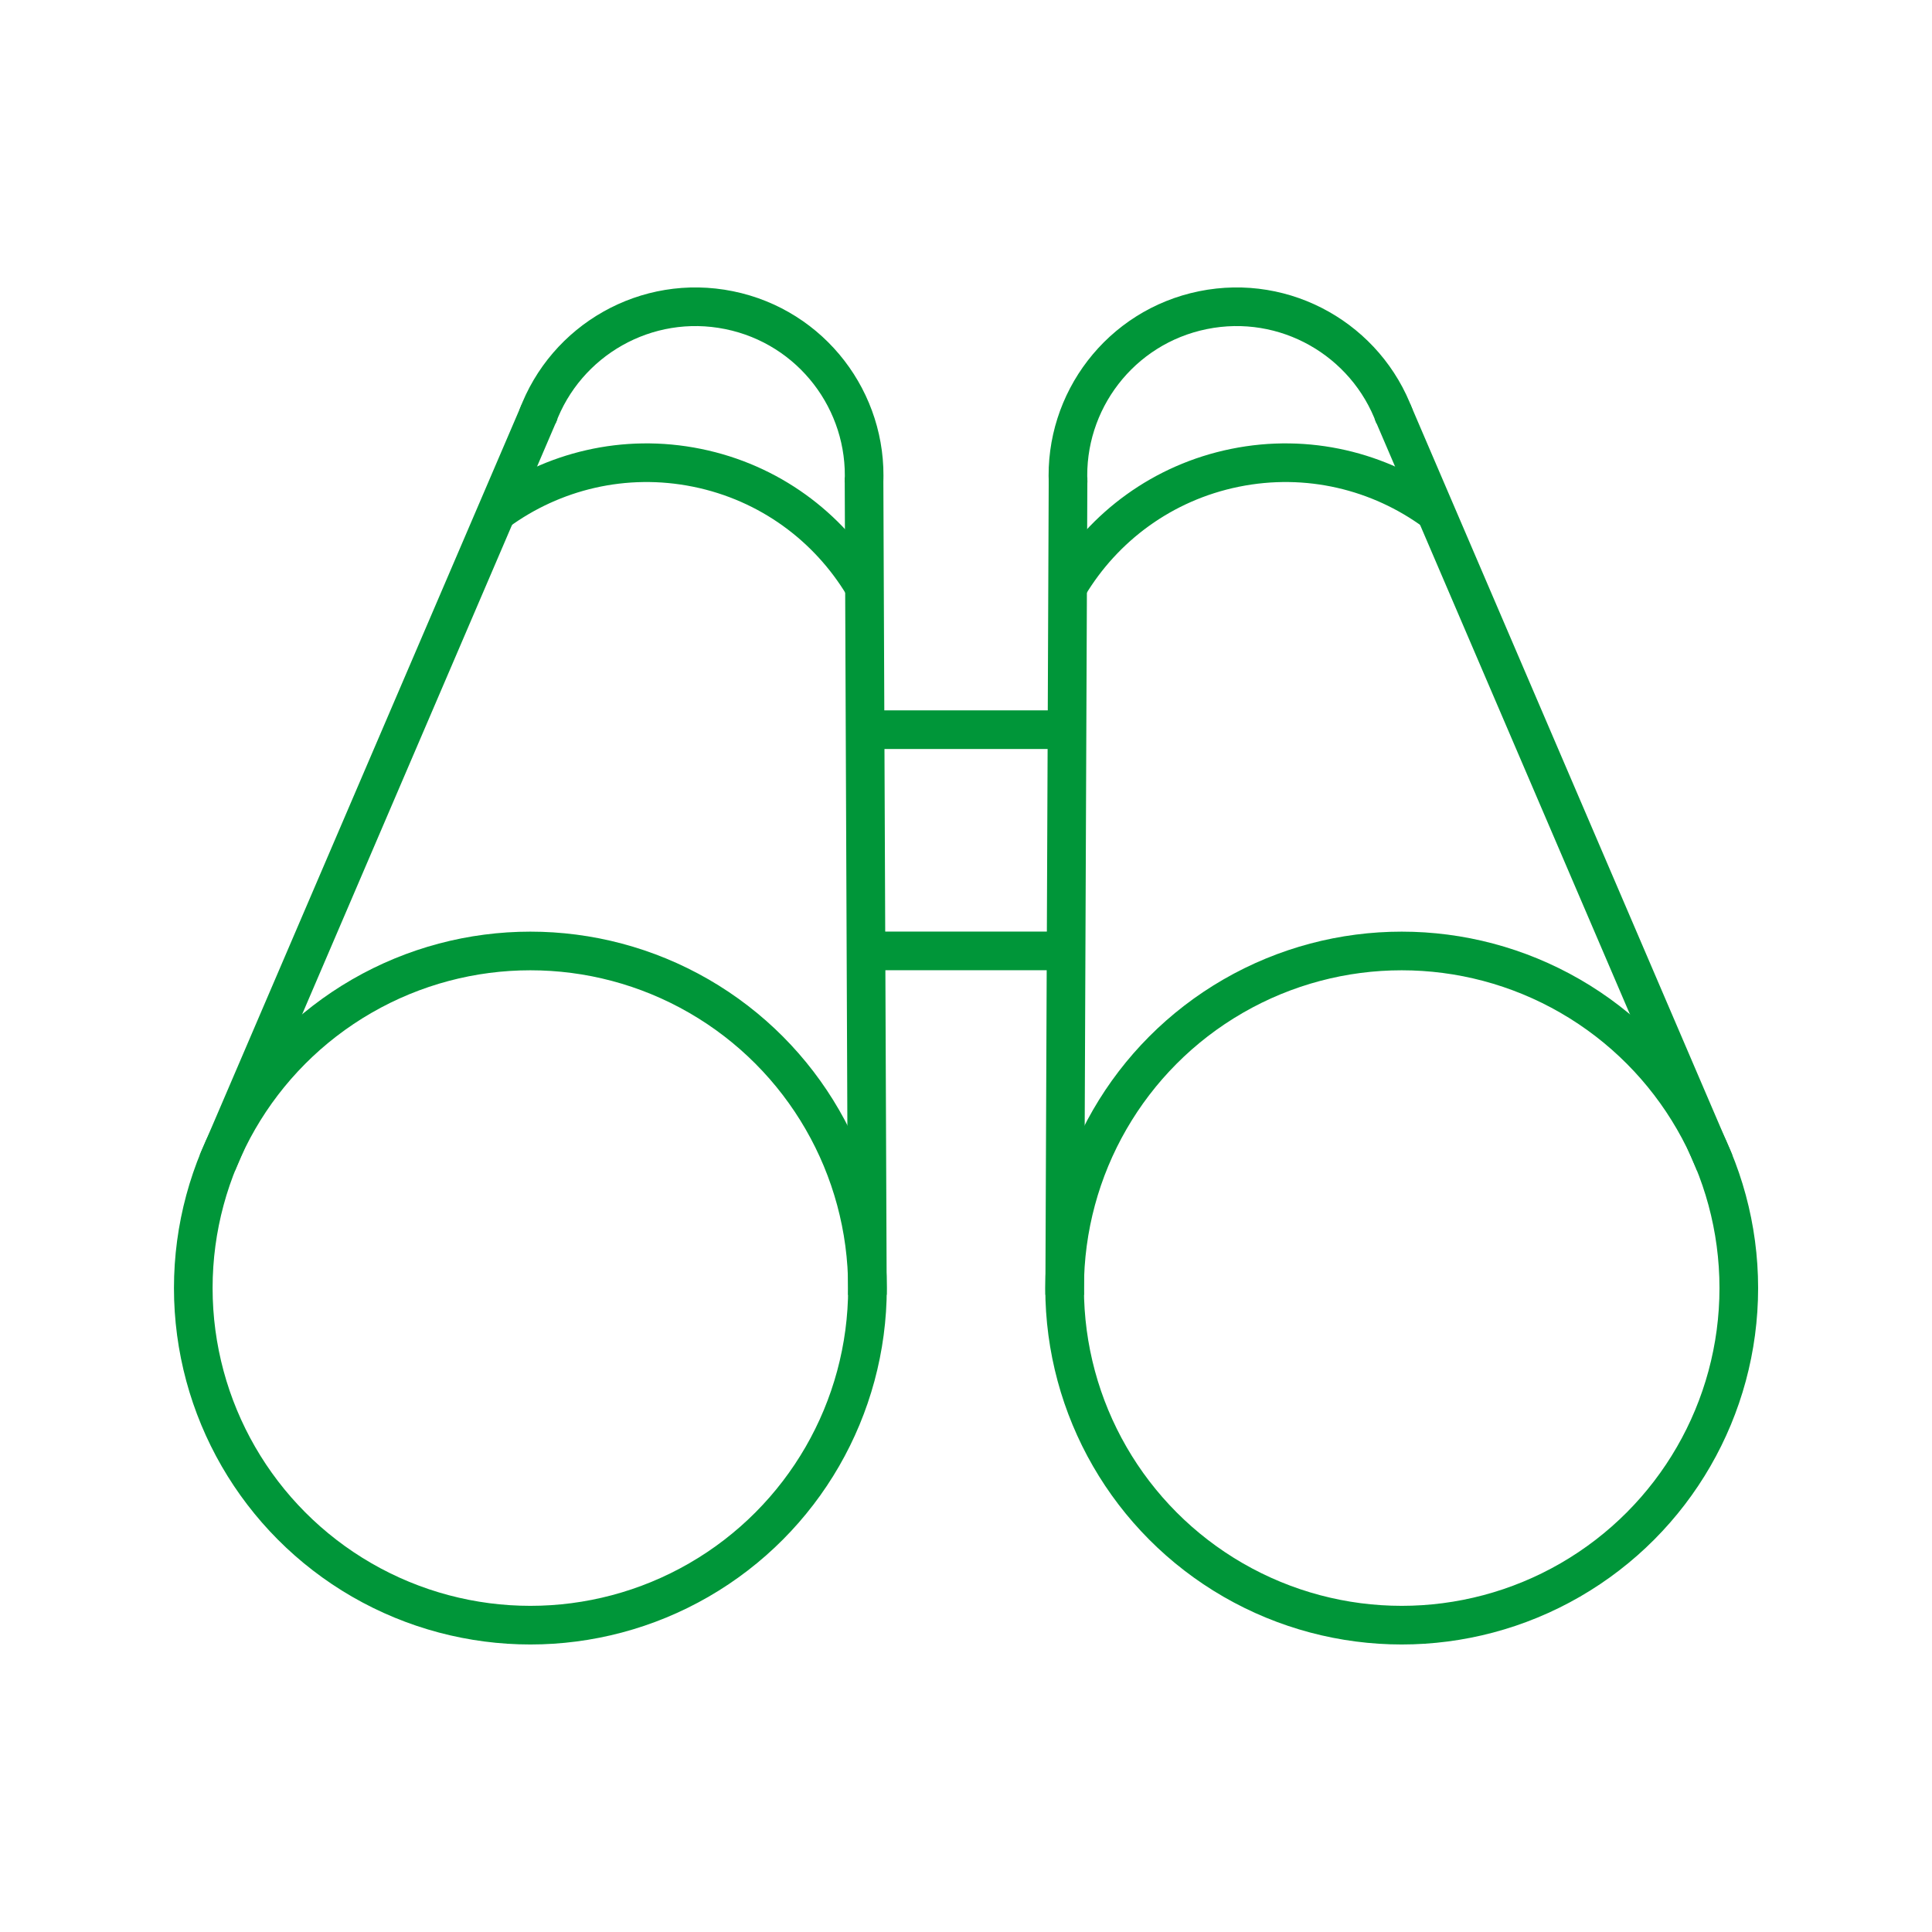
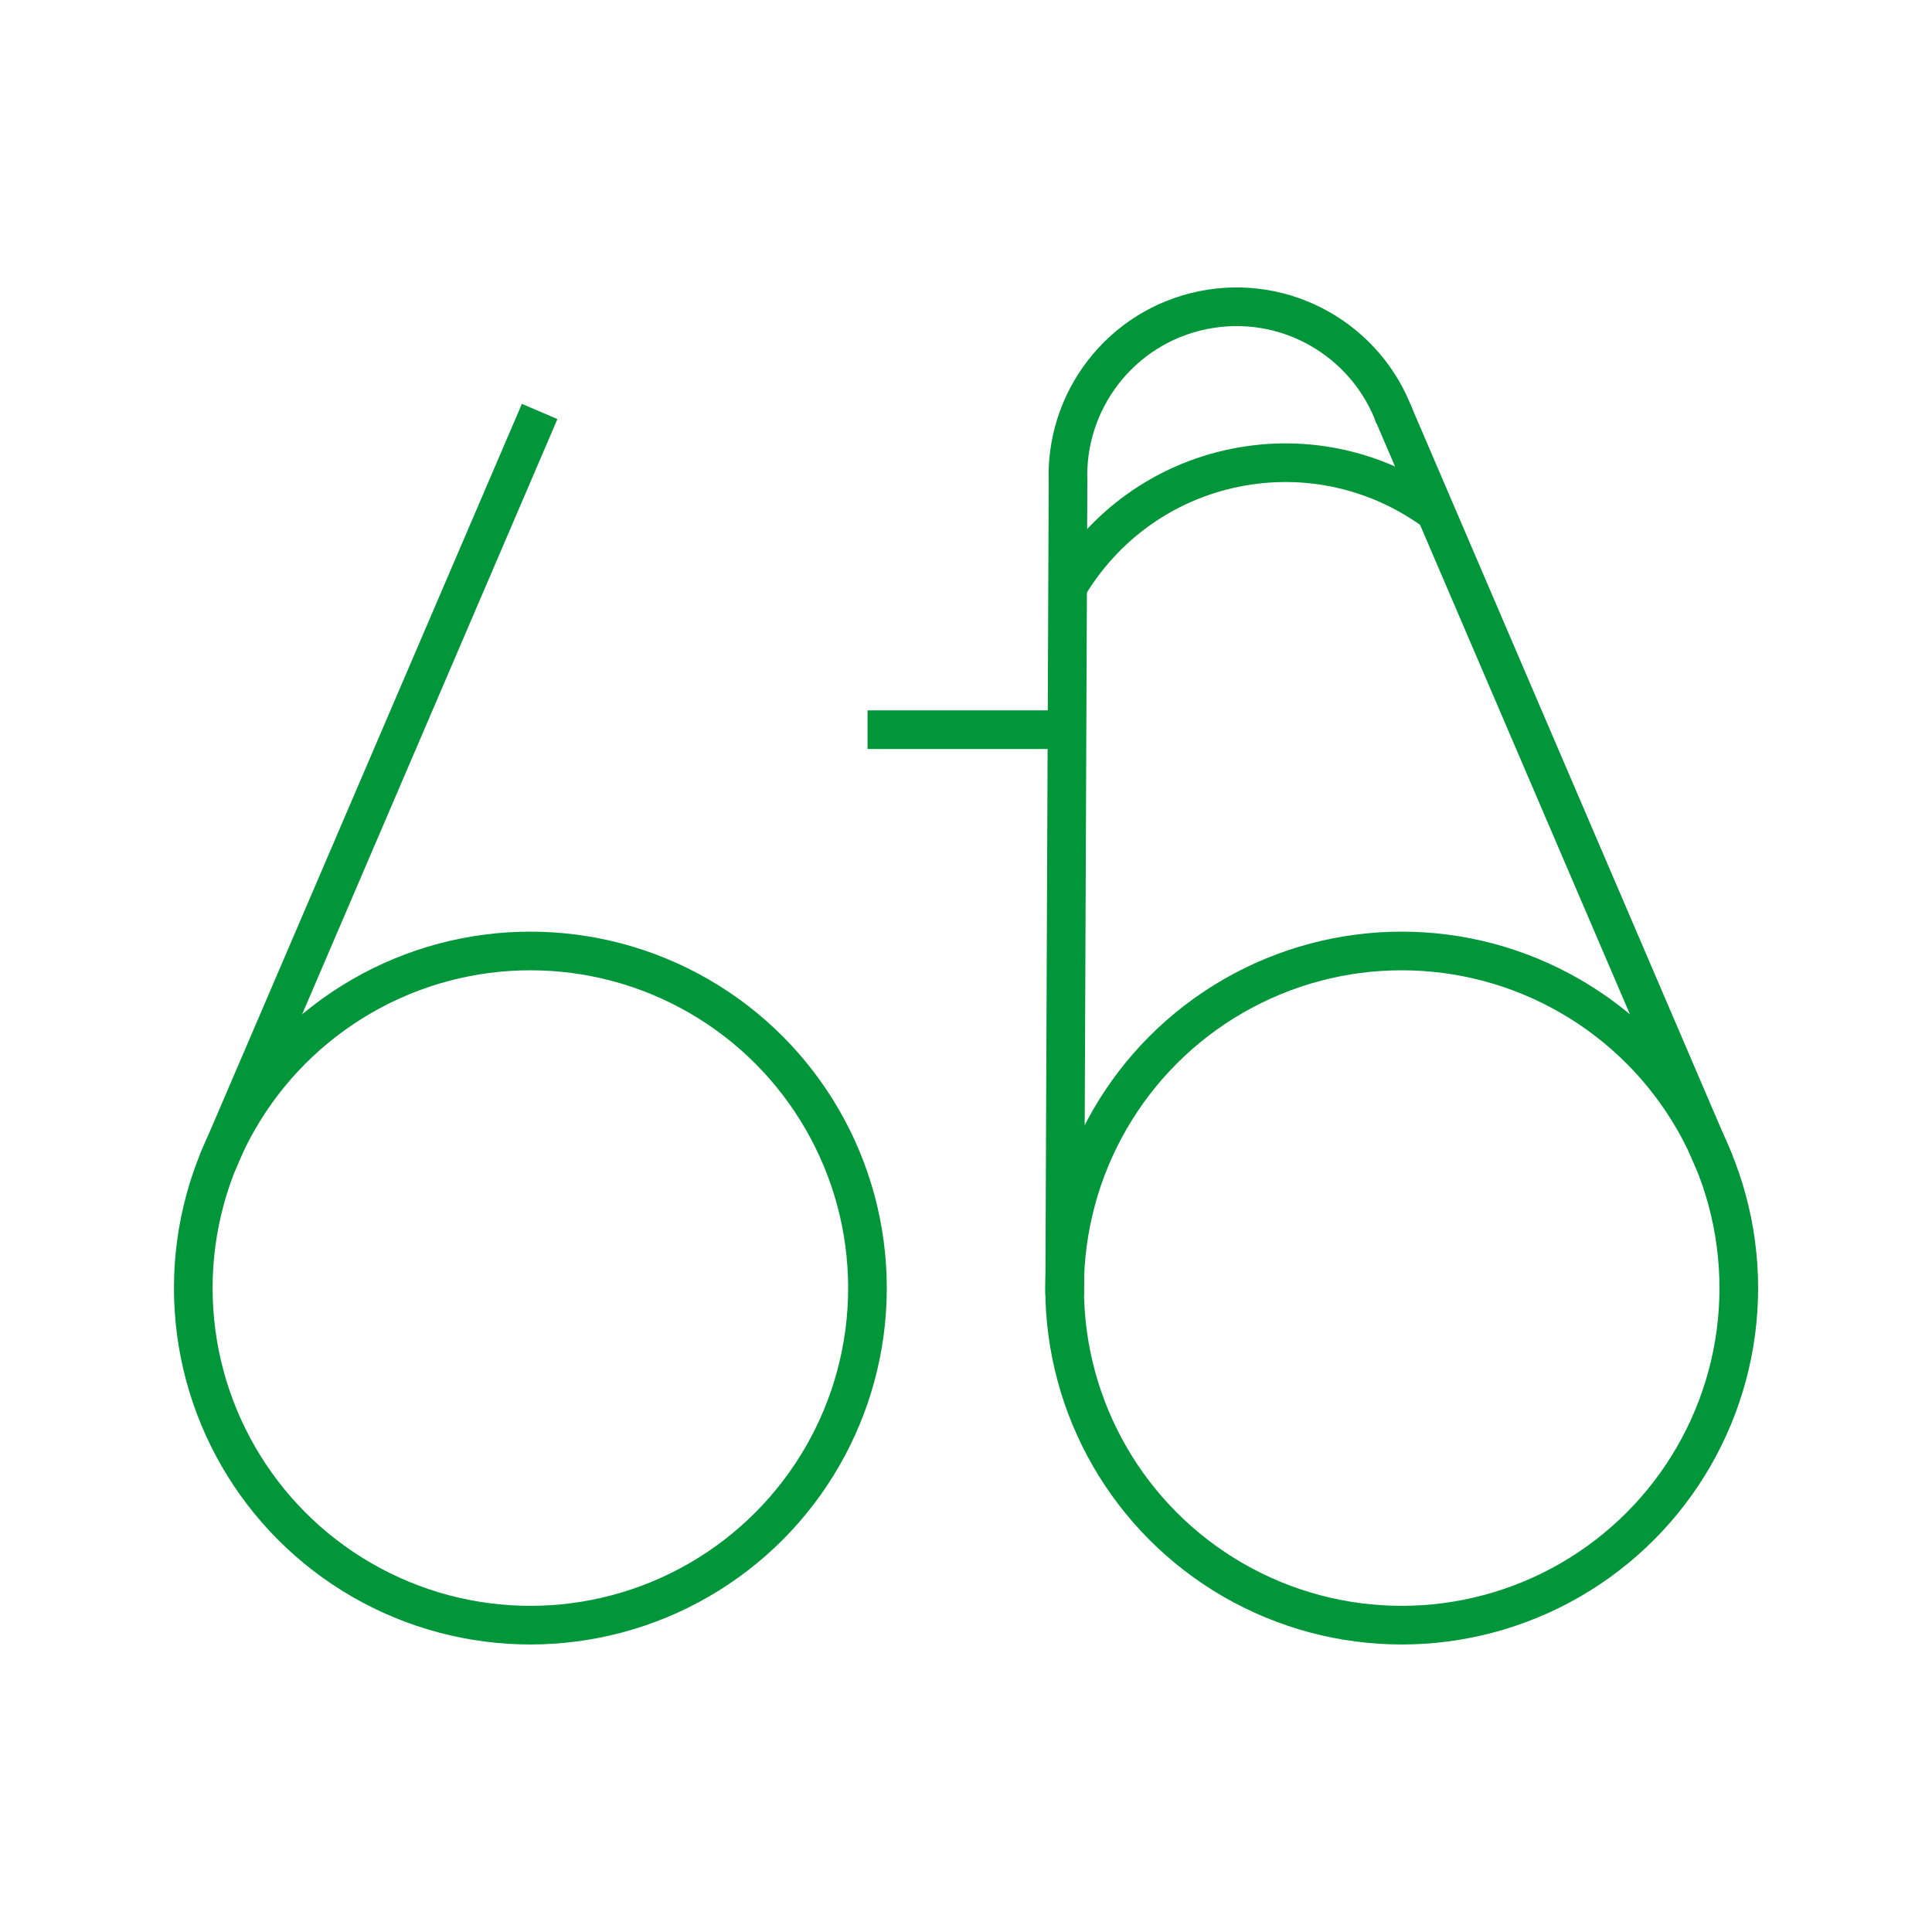
<svg xmlns="http://www.w3.org/2000/svg" version="1.1" id="Layer_1" x="0px" y="0px" viewBox="0 0 50 50" style="enable-background:new 0 0 50 50;" xml:space="preserve">
  <style type="text/css">
	.st0{fill:none;stroke:#009639;stroke-linecap:round;stroke-linejoin:round;stroke-miterlimit:10;}
	.st1{fill:none;stroke:#009639;stroke-linejoin:round;stroke-miterlimit:10;}
	.st2{fill:none;stroke:#009639;stroke-width:0.75;stroke-linecap:round;stroke-linejoin:round;stroke-miterlimit:10;}
	.st3{fill:none;stroke:#009639;stroke-width:0.75;stroke-linejoin:round;stroke-miterlimit:10;}
	.st4{fill:#009639;}
	.st5{fill:#FFFFFF;stroke:#009639;stroke-linecap:round;stroke-linejoin:round;stroke-miterlimit:10;}
	.st6{fill:#FFFFFF;stroke:#009639;stroke-width:0.75;stroke-linecap:round;stroke-linejoin:round;stroke-miterlimit:10;}
	.st7{fill:none;stroke:#009639;stroke-width:0.901;stroke-linejoin:round;stroke-miterlimit:10;}
	.st8{fill:none;stroke:#009639;stroke-linecap:round;stroke-linejoin:round;}
	.st9{fill:none;stroke:#009639;stroke-linecap:round;stroke-linejoin:round;stroke-dasharray:0.027,1.64;}
	.st10{fill:none;}
	.st11{fill:none;stroke:#009639;stroke-width:1.5;stroke-linecap:round;stroke-linejoin:round;}
	
		.st12{fill:none;stroke:#009639;stroke-width:1.5;stroke-linecap:round;stroke-linejoin:round;stroke-dasharray:0.029,2.866;}
	.st13{fill:none;stroke:#009639;stroke-width:1.28;stroke-linecap:round;stroke-linejoin:round;stroke-miterlimit:10;}
	.st14{fill-rule:evenodd;clip-rule:evenodd;fill:#009639;}
	.st15{fill:none;stroke:#009639;stroke-width:1.012;stroke-linejoin:round;stroke-miterlimit:10;}
	.st16{fill:none;stroke:#009639;stroke-width:1.001;stroke-linejoin:round;stroke-miterlimit:10;}
	.st17{fill:none;stroke:#009639;stroke-width:0.938;stroke-linecap:round;stroke-linejoin:round;stroke-miterlimit:10;}
	.st18{fill:none;stroke:#009639;stroke-miterlimit:10;}
	.st19{fill:none;stroke:#009639;stroke-linecap:round;stroke-miterlimit:10;}
	.st20{fill:none;stroke:#009639;stroke-width:0.933;stroke-linejoin:round;stroke-miterlimit:10;}
	.st21{fill:none;stroke:#009639;stroke-width:0.9;stroke-linecap:round;stroke-linejoin:round;stroke-miterlimit:10;}
	.st22{fill:#009639;stroke:#009639;stroke-width:0.25;stroke-linejoin:round;stroke-miterlimit:10;}
	.st23{fill:#009639;stroke:#009639;stroke-width:0.113;stroke-linejoin:round;stroke-miterlimit:10;}
	.st24{fill:#009639;stroke:#009639;stroke-width:0.063;stroke-linejoin:round;stroke-miterlimit:10;}
	.st25{fill:#FFFFFF;stroke:#009639;stroke-linejoin:round;stroke-miterlimit:10;}
	
		.st26{clip-path:url(#SVGID_00000153685208941856523060000002711478171986956214_);fill:none;stroke:#009639;stroke-linecap:round;stroke-linejoin:round;stroke-miterlimit:10;}
	.st27{fill:#009639;stroke:#009639;stroke-width:0.165;stroke-miterlimit:10;}
	.st28{clip-path:url(#SVGID_00000028297540320137104250000001747222689897414574_);}
	.st29{fill:none;stroke:#009639;stroke-width:1.25;stroke-linecap:round;stroke-linejoin:round;}
	.st30{fill:none;stroke:#009639;stroke-width:1.25;stroke-linecap:round;stroke-linejoin:round;stroke-dasharray:0,2.596;}
	.st31{fill:none;stroke:#009639;stroke-width:1.25;stroke-linecap:round;stroke-linejoin:round;stroke-dasharray:0,2.596;}
	.st32{fill:none;stroke:#009639;stroke-width:0.5;stroke-linecap:round;stroke-linejoin:round;stroke-miterlimit:10;}
	.st33{fill:none;stroke:#009639;stroke-width:0.5;stroke-linejoin:round;stroke-miterlimit:10;}
	.st34{fill:none;stroke:#009639;stroke-width:1.057;stroke-linejoin:round;stroke-miterlimit:10;}
	
		.st35{clip-path:url(#SVGID_00000028317668504882424150000016733985019974116272_);fill:none;stroke:#009639;stroke-width:0.75;stroke-linecap:round;stroke-linejoin:round;stroke-miterlimit:10;}
	.st36{fill:#009639;stroke:#009639;stroke-width:0.225;stroke-linejoin:round;stroke-miterlimit:10;}
	.st37{fill:#FFFFFF;}
	.st38{fill:none;stroke:#009639;stroke-linejoin:round;stroke-miterlimit:1;}
	.st39{fill:#009639;stroke:#009639;stroke-width:0.15;stroke-linejoin:round;stroke-miterlimit:10;}
	.st40{fill:none;stroke:#009639;stroke-width:1.008;stroke-linecap:round;stroke-linejoin:round;stroke-miterlimit:10;}
	.st41{fill:none;stroke:#009639;stroke-width:1.059;stroke-linecap:round;stroke-linejoin:round;stroke-miterlimit:10;}
	.st42{fill:none;stroke:#FFFFFF;stroke-width:0.25;stroke-linejoin:round;stroke-miterlimit:10;}
	.st43{fill:none;stroke:#FFFFFF;stroke-width:0.25;stroke-linecap:round;stroke-linejoin:round;stroke-miterlimit:10;}
	
		.st44{clip-path:url(#SVGID_00000042005637490721680760000002115165742913554560_);fill:none;stroke:#009639;stroke-width:0.75;stroke-linecap:round;stroke-linejoin:round;stroke-miterlimit:10;}
	
		.st45{clip-path:url(#SVGID_00000113314503626138398790000010882014784830938514_);fill:none;stroke:#009639;stroke-width:0.75;stroke-linecap:round;stroke-linejoin:round;stroke-miterlimit:10;}
	.st46{fill:#009639;stroke:#009639;stroke-width:0.1;stroke-miterlimit:10;}
	.st47{fill:none;stroke:#FFFFFF;stroke-width:0.5;stroke-linejoin:round;stroke-miterlimit:10;}
	.st48{fill:none;stroke:#FFFFFF;stroke-width:0.5;stroke-linecap:round;stroke-linejoin:round;stroke-miterlimit:10;}
	.st49{fill:none;stroke:#009639;stroke-width:1.032;stroke-linecap:round;stroke-linejoin:round;stroke-miterlimit:10;}
	.st50{fill:#009639;stroke:#009639;stroke-linejoin:round;stroke-miterlimit:10;}
	.st51{fill:none;stroke:#009639;stroke-linecap:round;stroke-linejoin:round;stroke-dasharray:0.012,1.904;}
	.st52{fill:#009639;stroke:#009639;stroke-width:0.5;stroke-linejoin:round;stroke-miterlimit:10;}
	
		.st53{clip-path:url(#SVGID_00000132058885871444701010000011568231316160861571_);fill:none;stroke:#009639;stroke-linecap:round;stroke-linejoin:round;stroke-miterlimit:10;}
	.st54{fill:none;stroke:#009639;stroke-width:1.067;stroke-linecap:round;stroke-linejoin:round;stroke-miterlimit:10;}
	.st55{fill:none;stroke:#009639;stroke-width:0.861;stroke-linejoin:round;stroke-miterlimit:10;}
	.st56{fill:none;stroke:#009639;stroke-width:1.125;stroke-linejoin:round;stroke-miterlimit:10;}
	.st57{fill:none;stroke:#009639;stroke-width:1.027;stroke-linecap:round;stroke-linejoin:round;stroke-miterlimit:10;}
	.st58{clip-path:url(#SVGID_00000147190451516254927770000011121708346540754605_);}
	.st59{fill:none;stroke:#009639;stroke-width:1.079;stroke-linejoin:round;stroke-miterlimit:10;}
	.st60{stroke:#009639;stroke-linejoin:round;stroke-miterlimit:10;}
	
		.st61{clip-path:url(#SVGID_00000075878985273014009270000012426783694477974402_);fill:none;stroke:#009639;stroke-linecap:round;stroke-linejoin:round;stroke-miterlimit:10;}
	.st62{fill:none;stroke:#009639;stroke-width:0.957;stroke-linecap:round;stroke-linejoin:round;stroke-miterlimit:10;}
	.st63{fill:none;stroke:#009639;stroke-linecap:round;stroke-linejoin:round;stroke-miterlimit:1;}
	.st64{fill:#009639;stroke:#009639;stroke-width:0.18;stroke-linejoin:round;stroke-miterlimit:10;}
	.st65{fill:none;stroke:#009639;stroke-width:1.137;stroke-linecap:round;stroke-linejoin:round;stroke-miterlimit:10;}
	.st66{fill:#009639;stroke:#009639;stroke-width:0.3;stroke-linejoin:round;stroke-miterlimit:10;}
	.st67{fill:#009639;stroke:#009639;stroke-width:0.25;stroke-linejoin:round;stroke-miterlimit:1;}
	.st68{fill:#009639;stroke:#009639;stroke-width:0.22;stroke-linejoin:round;stroke-miterlimit:10;}
	.st69{fill:#009639;stroke:#009639;stroke-width:0.273;stroke-miterlimit:10;}
	.st70{fill:#009639;stroke:#009639;stroke-width:0.15;stroke-miterlimit:10;}
	.st71{fill:none;stroke:#FFFFFF;stroke-width:1.01;stroke-linecap:round;stroke-linejoin:round;stroke-miterlimit:10;}
	.st72{fill:none;stroke:#FFFFFF;stroke-width:0.671;stroke-linecap:round;stroke-linejoin:round;stroke-miterlimit:10;}
	.st73{fill:none;stroke:#009639;stroke-width:0.837;stroke-linecap:round;stroke-linejoin:round;stroke-miterlimit:10;}
	.st74{fill:#009639;stroke:#009639;stroke-width:0.285;stroke-linejoin:round;stroke-miterlimit:10;}
	.st75{fill:#009639;stroke:#009639;stroke-width:0.05;stroke-linejoin:round;stroke-miterlimit:10;}
	.st76{fill:none;stroke:#FFFFFF;stroke-width:0.375;stroke-linecap:round;stroke-linejoin:round;stroke-miterlimit:10;}
</style>
  <g>
    <g>
      <circle class="st1" cx="13.726" cy="33.335" r="8.724" />
-       <path class="st1" d="M12.867,13.243c1.435-1.052,3.292-1.518,5.173-1.136    c1.875,0.381,3.399,1.529,4.31,3.05" />
-       <path class="st1" d="M13.908,10.792c0.731-1.988,2.822-3.2,4.962-2.765    c2.14,0.435,3.592,2.367,3.489,4.482" />
      <line class="st1" x1="5.628" y1="30.092" x2="13.966" y2="10.649" />
-       <line class="st1" x1="22.448" y1="33.511" x2="22.361" y2="12.355" />
    </g>
    <g>
      <circle class="st1" cx="36.276" cy="33.335" r="8.724" />
      <path class="st1" d="M37.135,13.243c-1.435-1.052-3.292-1.518-5.173-1.136    c-1.875,0.381-3.399,1.529-4.31,3.05" />
      <path class="st1" d="M36.094,10.792c-0.731-1.988-2.822-3.2-4.962-2.765    c-2.14,0.435-3.592,2.367-3.489,4.482" />
      <line class="st1" x1="44.374" y1="30.092" x2="36.037" y2="10.649" />
      <line class="st1" x1="27.554" y1="33.511" x2="27.641" y2="12.355" />
    </g>
    <line class="st1" x1="22.452" y1="18.884" x2="27.55" y2="18.884" />
-     <line class="st1" x1="22.452" y1="24.609" x2="27.55" y2="24.609" />
  </g>
</svg>